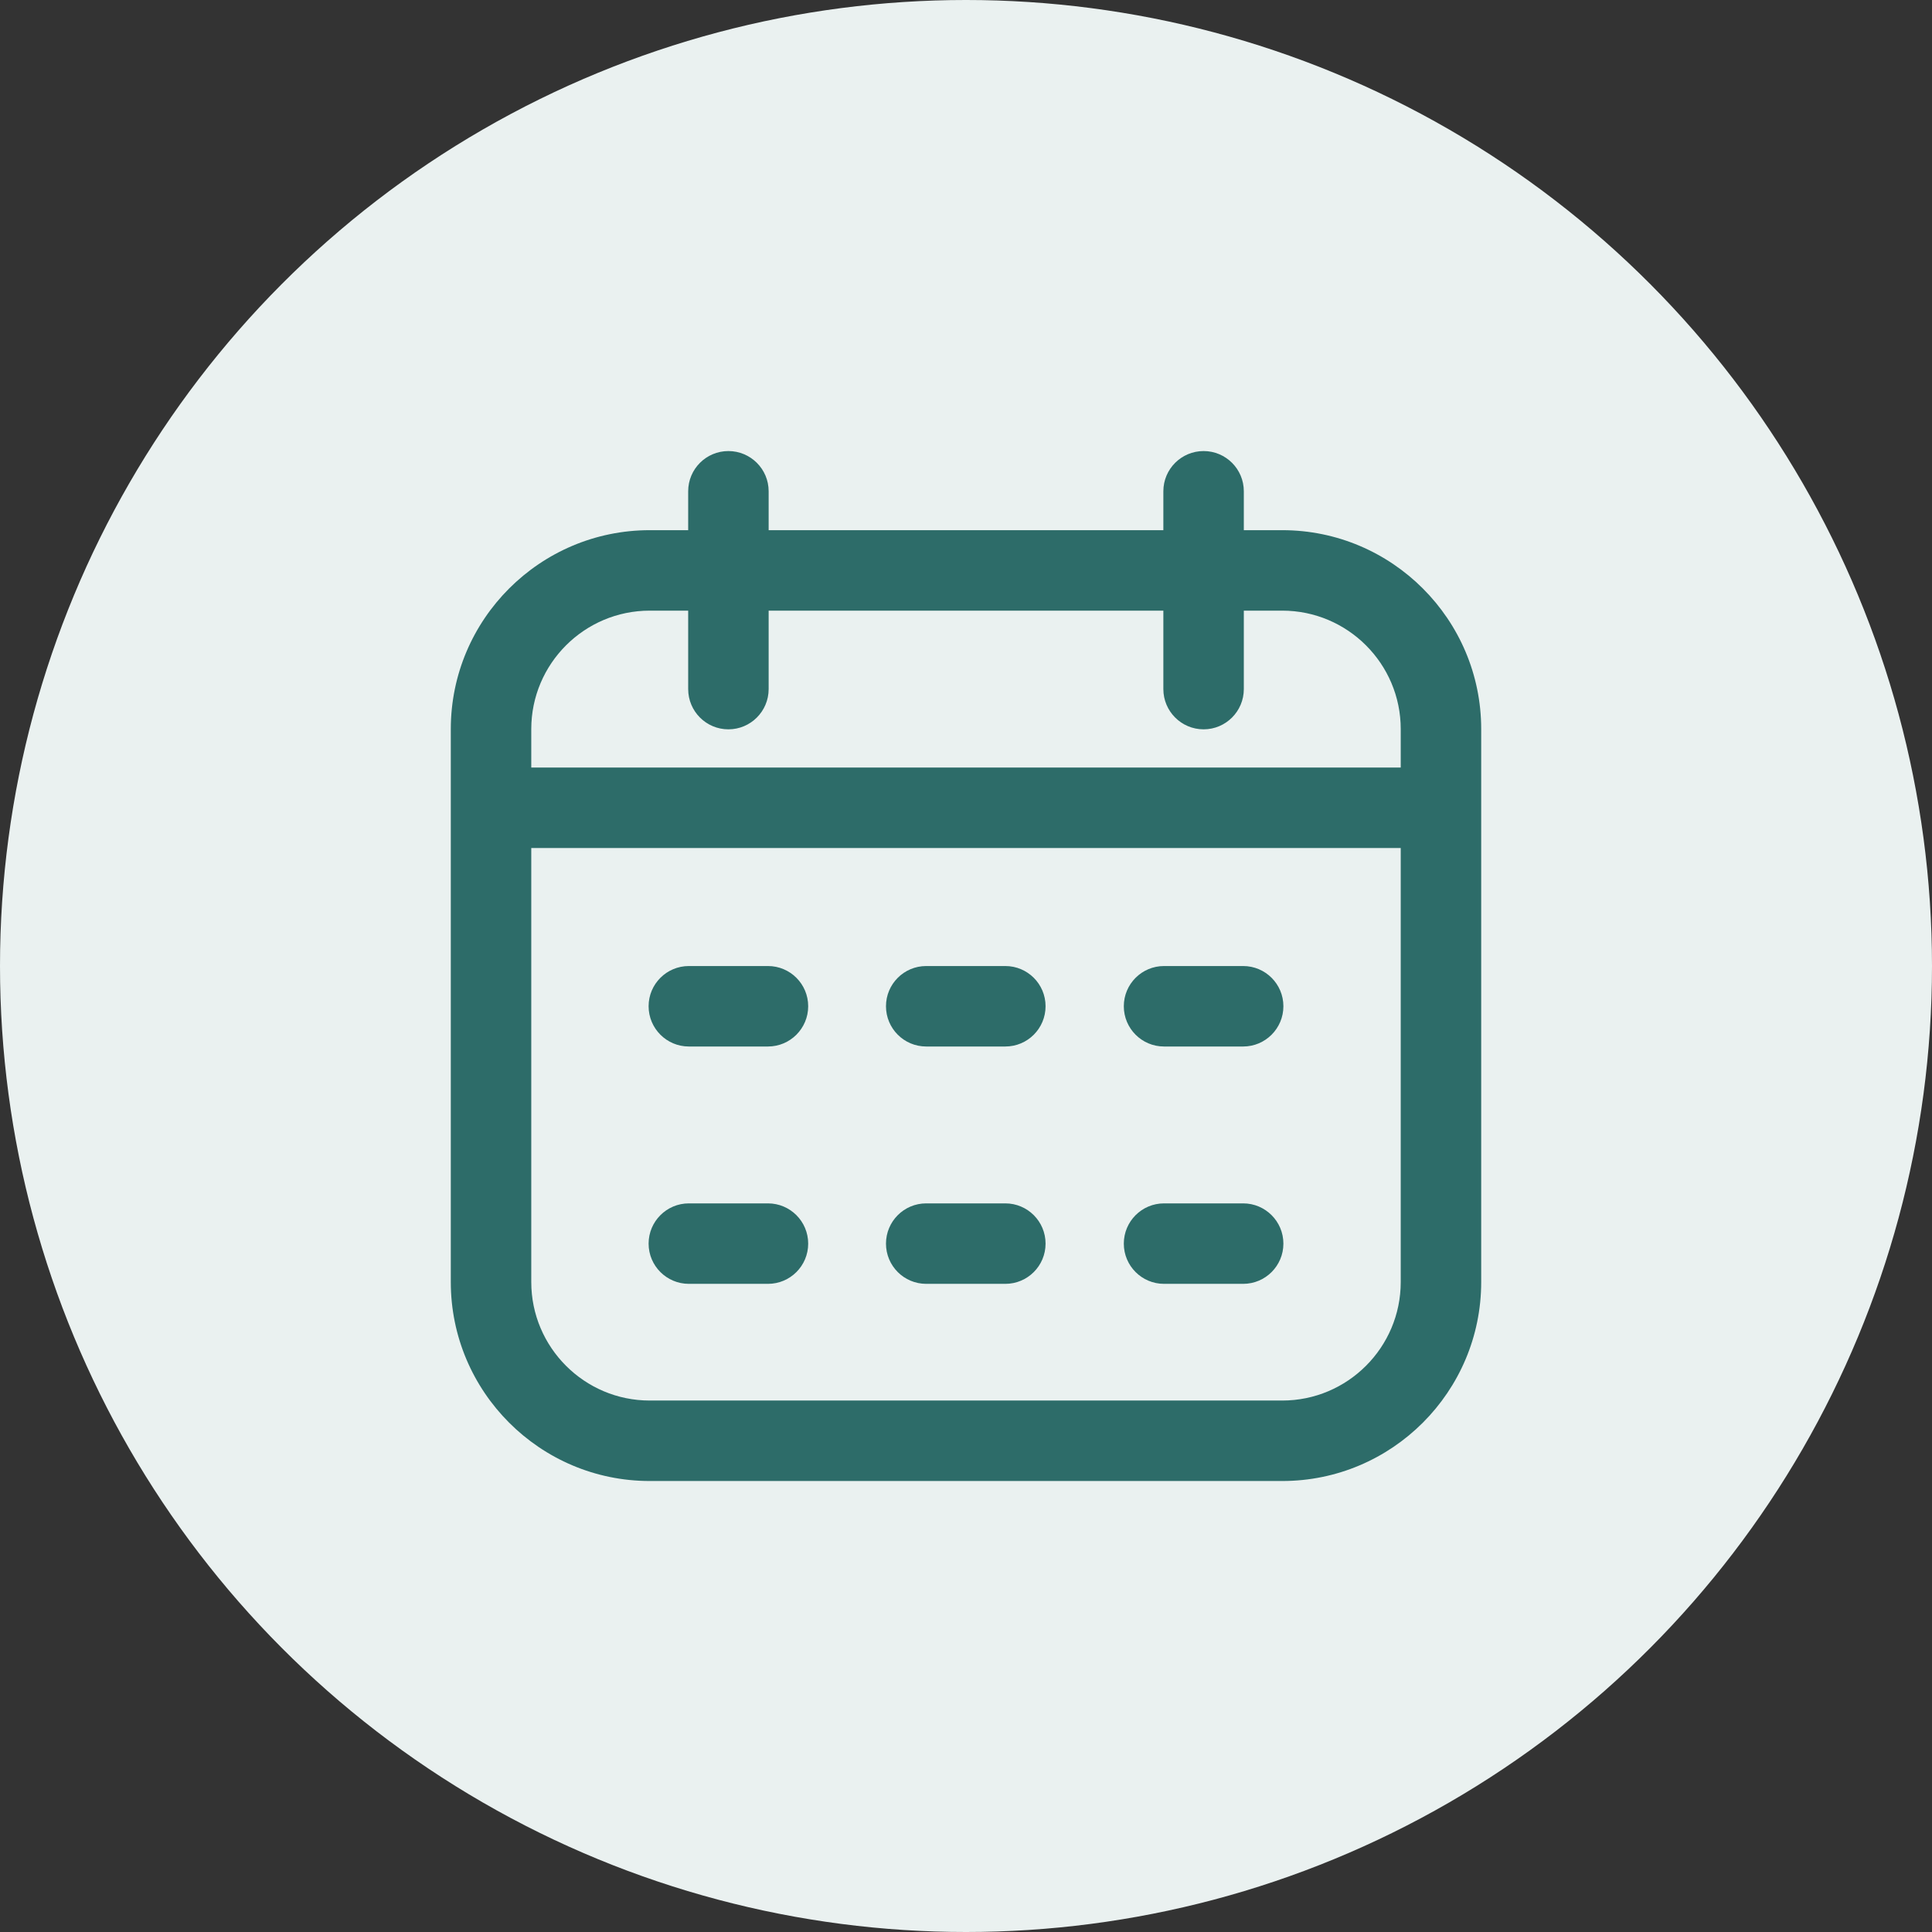
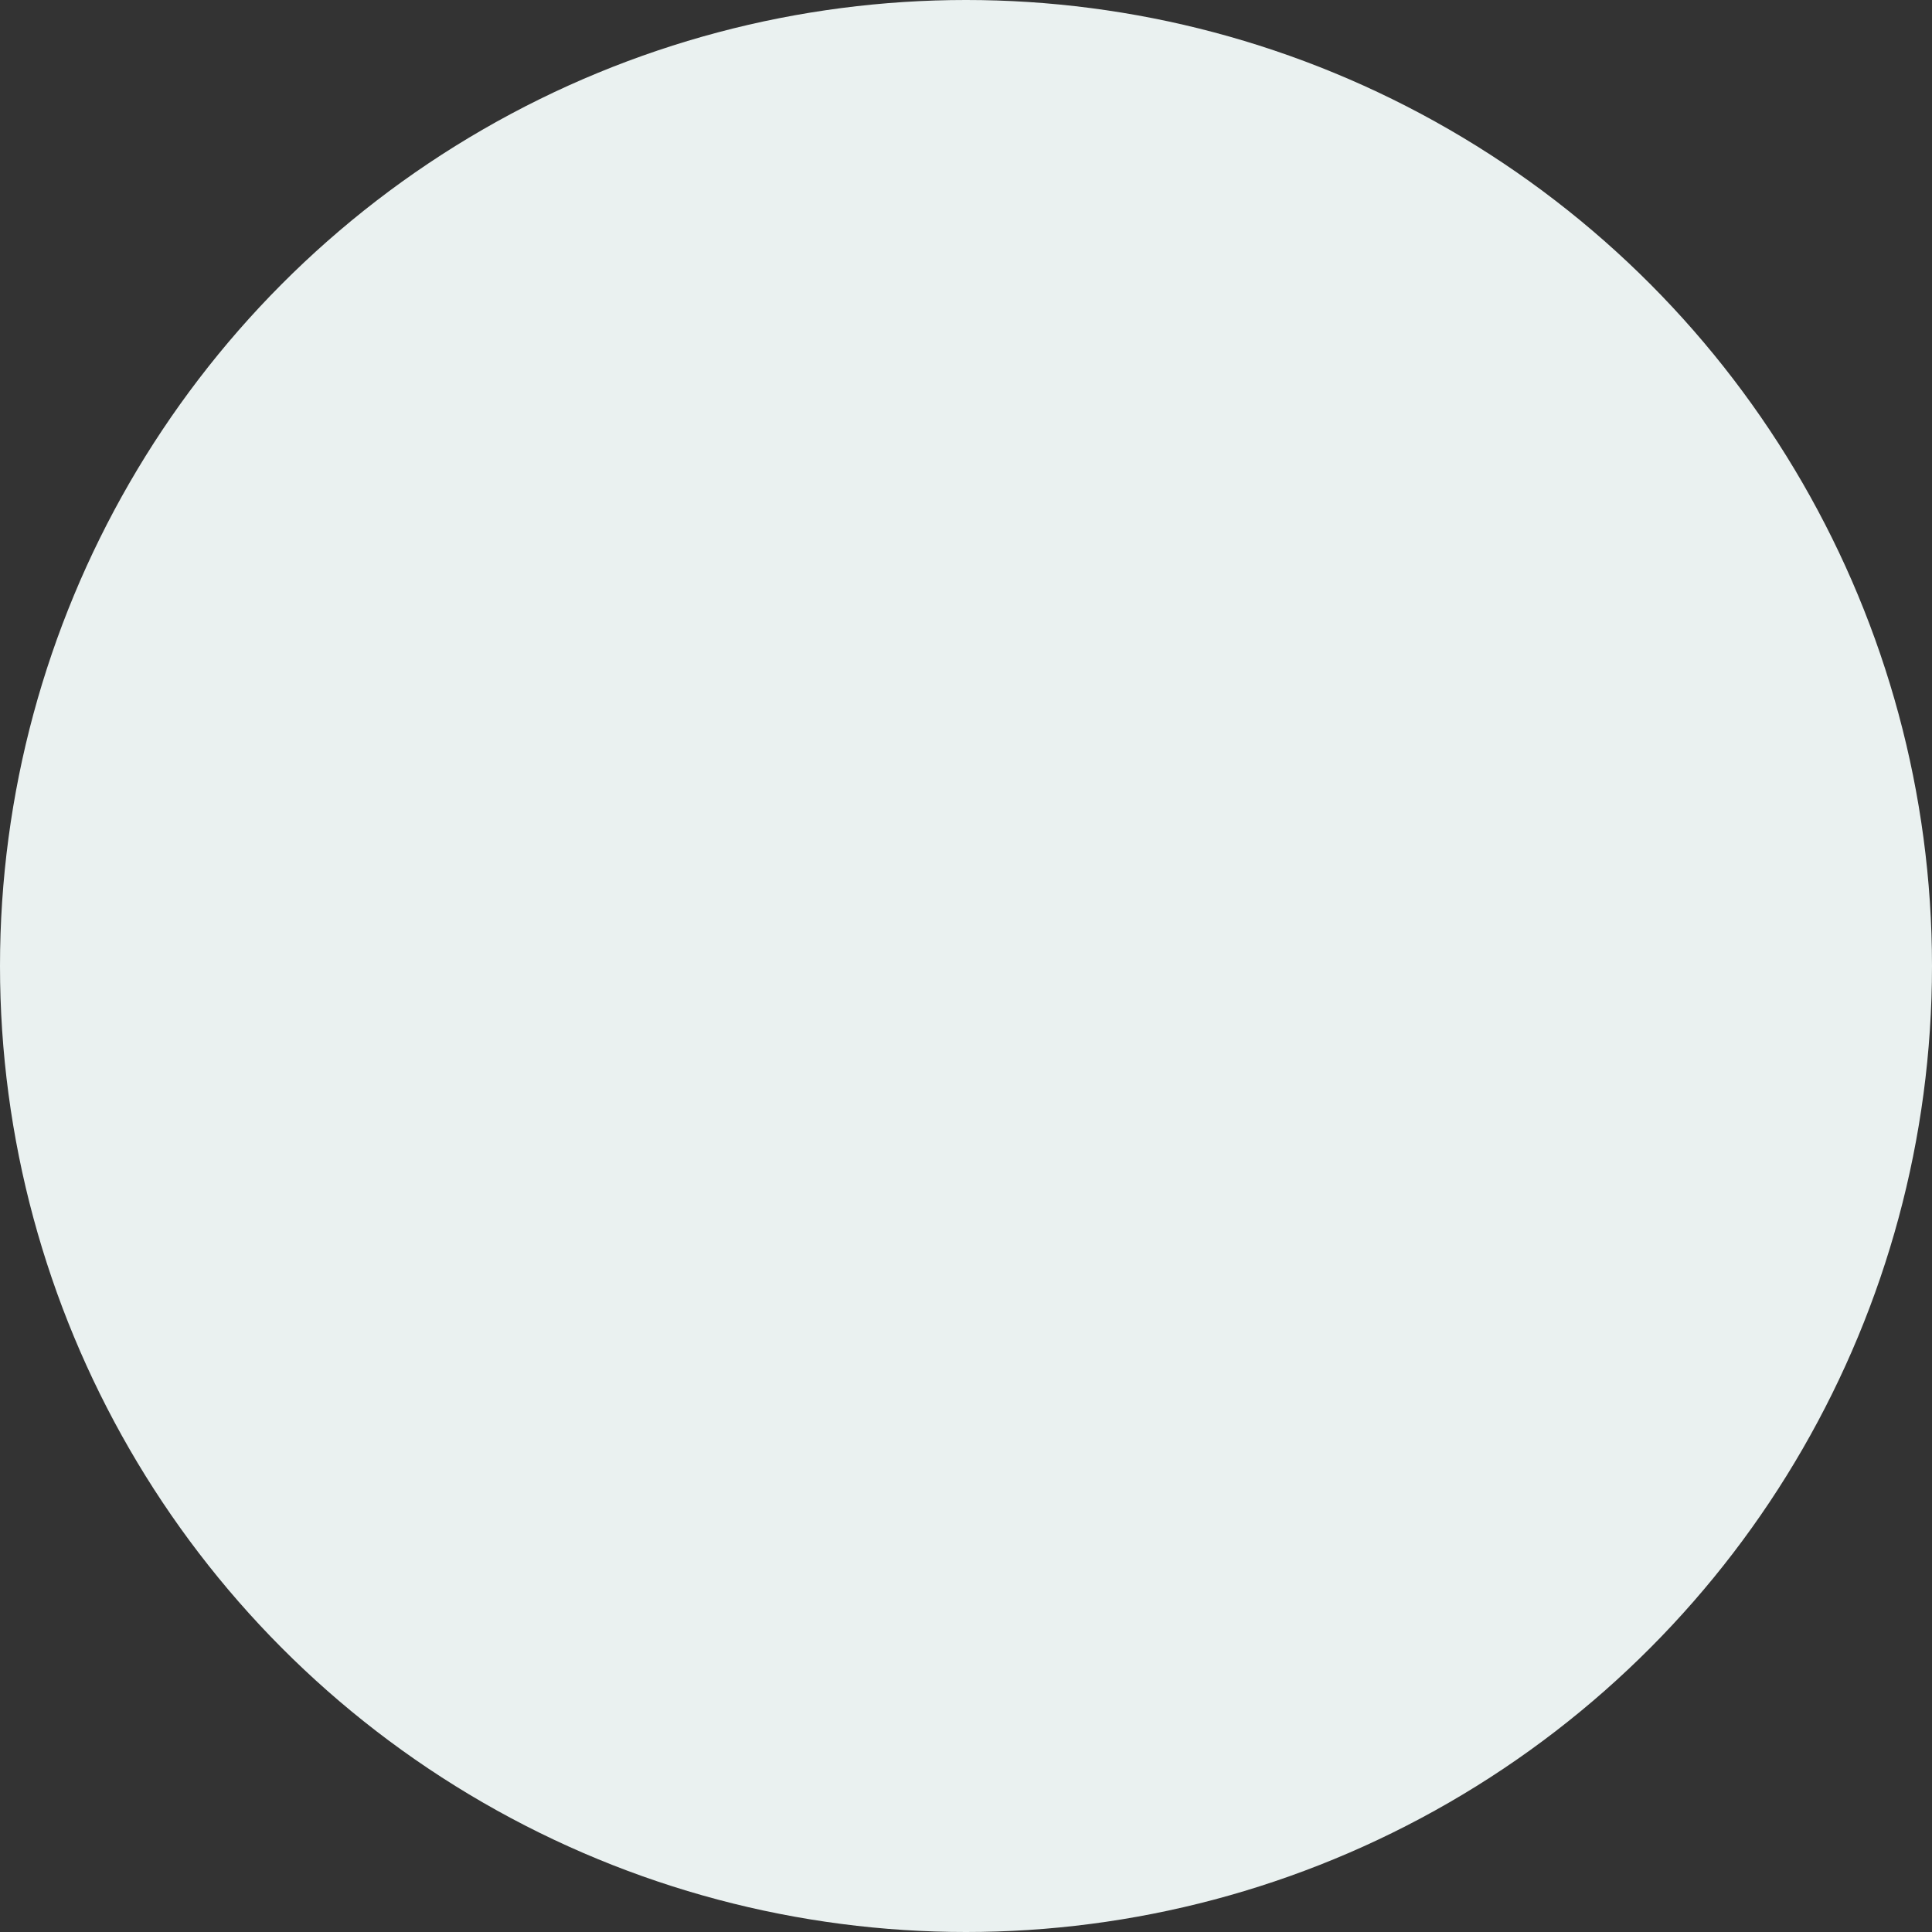
<svg xmlns="http://www.w3.org/2000/svg" width="60" height="60" viewBox="0 0 60 60" fill="none">
  <rect x="0" y="0" width="60" height="60" fill="#333333" stroke="none" />
  <circle cx="30" cy="30" r="30" fill="#EAF1F0" />
  <g clip-path="url(#clip0_969_359)">
-     <path d="M39.822 16.465H38.628V15.257C38.628 14.567 38.069 14.008 37.379 14.008C36.689 14.008 36.129 14.567 36.129 15.257V16.465H23.871V15.257C23.871 14.567 23.311 14.008 22.621 14.008C21.931 14.008 21.372 14.567 21.372 15.257V16.465H20.178C16.771 16.465 14 19.236 14 22.643V39.815C14 43.222 16.771 45.994 20.178 45.994H39.822C43.228 45.994 46 43.222 46 39.815V22.643C46 19.236 43.228 16.465 39.822 16.465ZM20.178 18.964H21.372V21.4C21.372 22.09 21.931 22.65 22.621 22.65C23.311 22.65 23.871 22.09 23.871 21.4V18.964H36.129V21.4C36.129 22.09 36.689 22.65 37.379 22.65C38.069 22.65 38.628 22.09 38.628 21.4V18.964H39.822C41.851 18.964 43.501 20.614 43.501 22.643V23.837H16.499V22.643C16.499 20.614 18.149 18.964 20.178 18.964ZM39.822 43.495H20.178C18.149 43.495 16.499 41.844 16.499 39.815V26.336H43.501V39.815C43.501 41.844 41.851 43.495 39.822 43.495ZM25.099 31.25C25.099 31.94 24.54 32.5 23.85 32.5H21.393C20.703 32.5 20.143 31.94 20.143 31.25C20.143 30.56 20.703 30.001 21.393 30.001H23.85C24.54 30.001 25.099 30.56 25.099 31.25ZM39.857 31.25C39.857 31.94 39.297 32.5 38.608 32.5H36.15C35.46 32.5 34.901 31.94 34.901 31.25C34.901 30.56 35.46 30.001 36.15 30.001H38.608C39.297 30.001 39.857 30.56 39.857 31.25ZM32.471 31.25C32.471 31.94 31.912 32.5 31.221 32.5H28.764C28.074 32.5 27.515 31.94 27.515 31.25C27.515 30.56 28.074 30.001 28.764 30.001H31.221C31.912 30.001 32.471 30.56 32.471 31.25ZM25.099 38.622C25.099 39.312 24.54 39.871 23.85 39.871H21.393C20.703 39.871 20.143 39.312 20.143 38.622C20.143 37.932 20.703 37.372 21.393 37.372H23.85C24.54 37.372 25.099 37.932 25.099 38.622ZM39.857 38.622C39.857 39.312 39.297 39.871 38.608 39.871H36.15C35.46 39.871 34.901 39.312 34.901 38.622C34.901 37.932 35.46 37.372 36.15 37.372H38.608C39.297 37.372 39.857 37.932 39.857 38.622ZM32.471 38.622C32.471 39.312 31.912 39.871 31.221 39.871H28.764C28.074 39.871 27.515 39.312 27.515 38.622C27.515 37.932 28.074 37.372 28.764 37.372H31.221C31.912 37.372 32.471 37.932 32.471 38.622Z" fill="#2D6C69" />
-   </g>
+     </g>
  <defs>
    <clipPath id="clip0_969_359">
      <rect width="32" height="32" fill="white" transform="translate(14 14)" />
    </clipPath>
  </defs>
</svg>